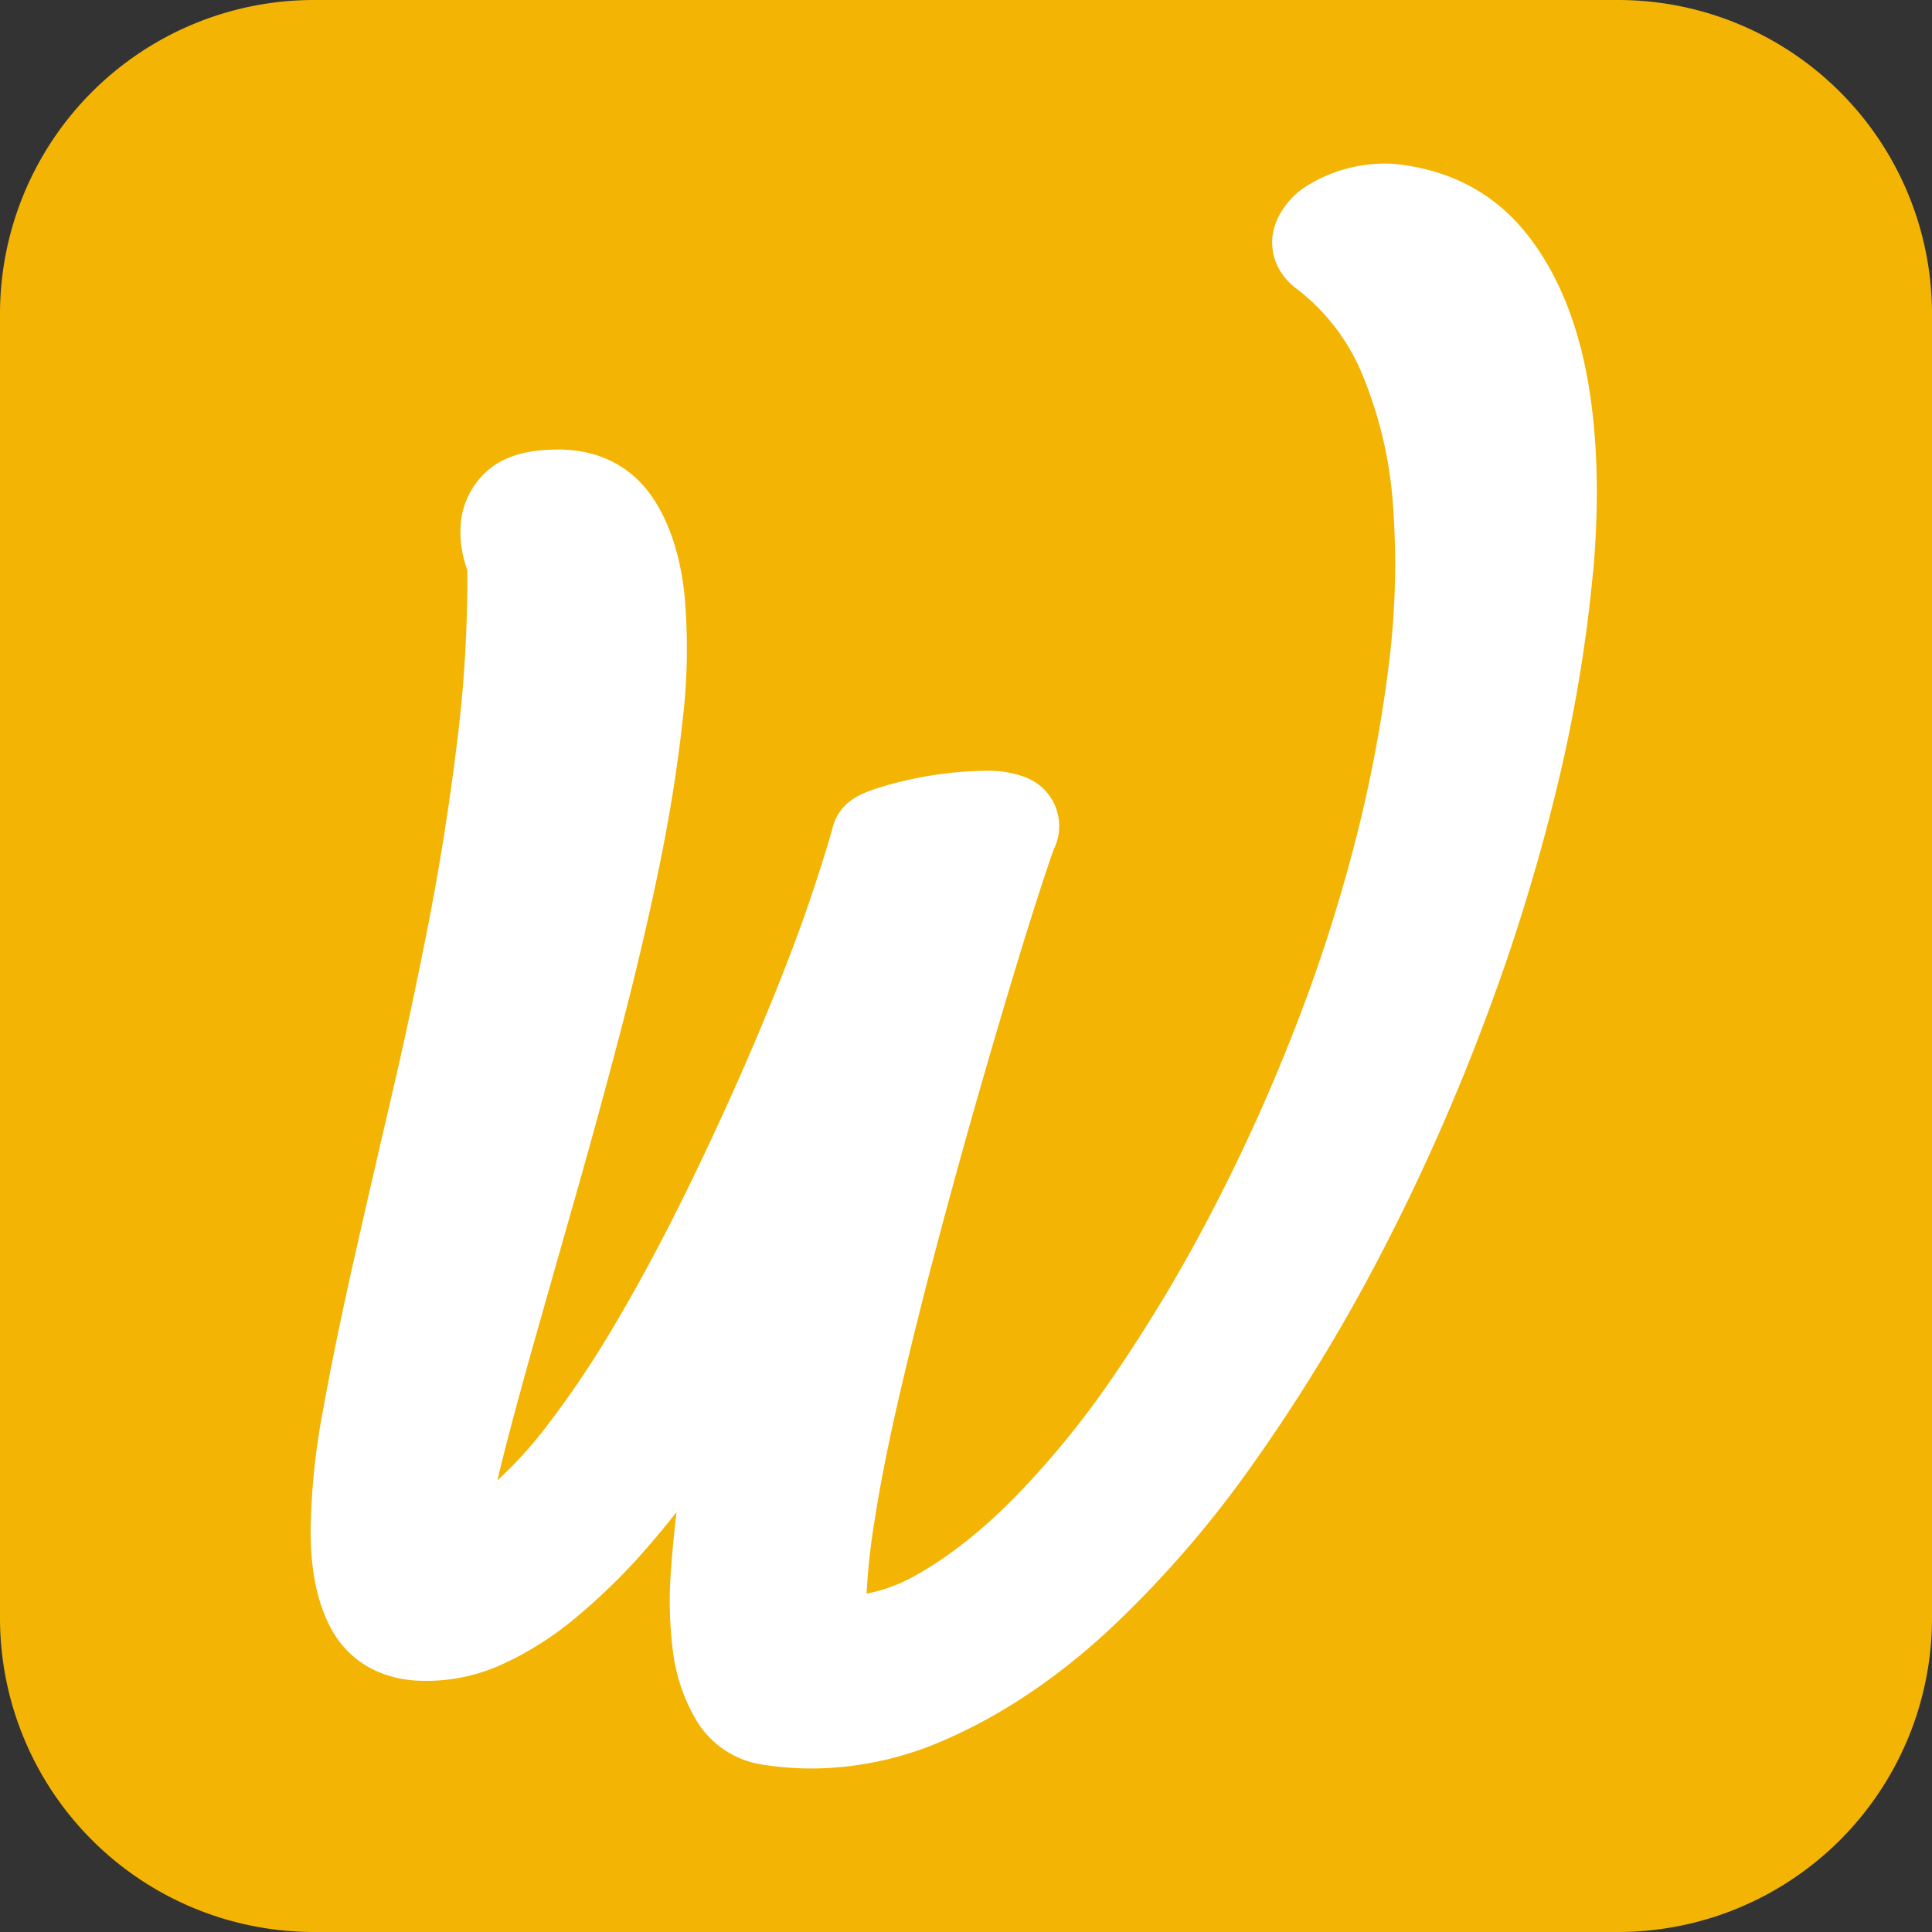
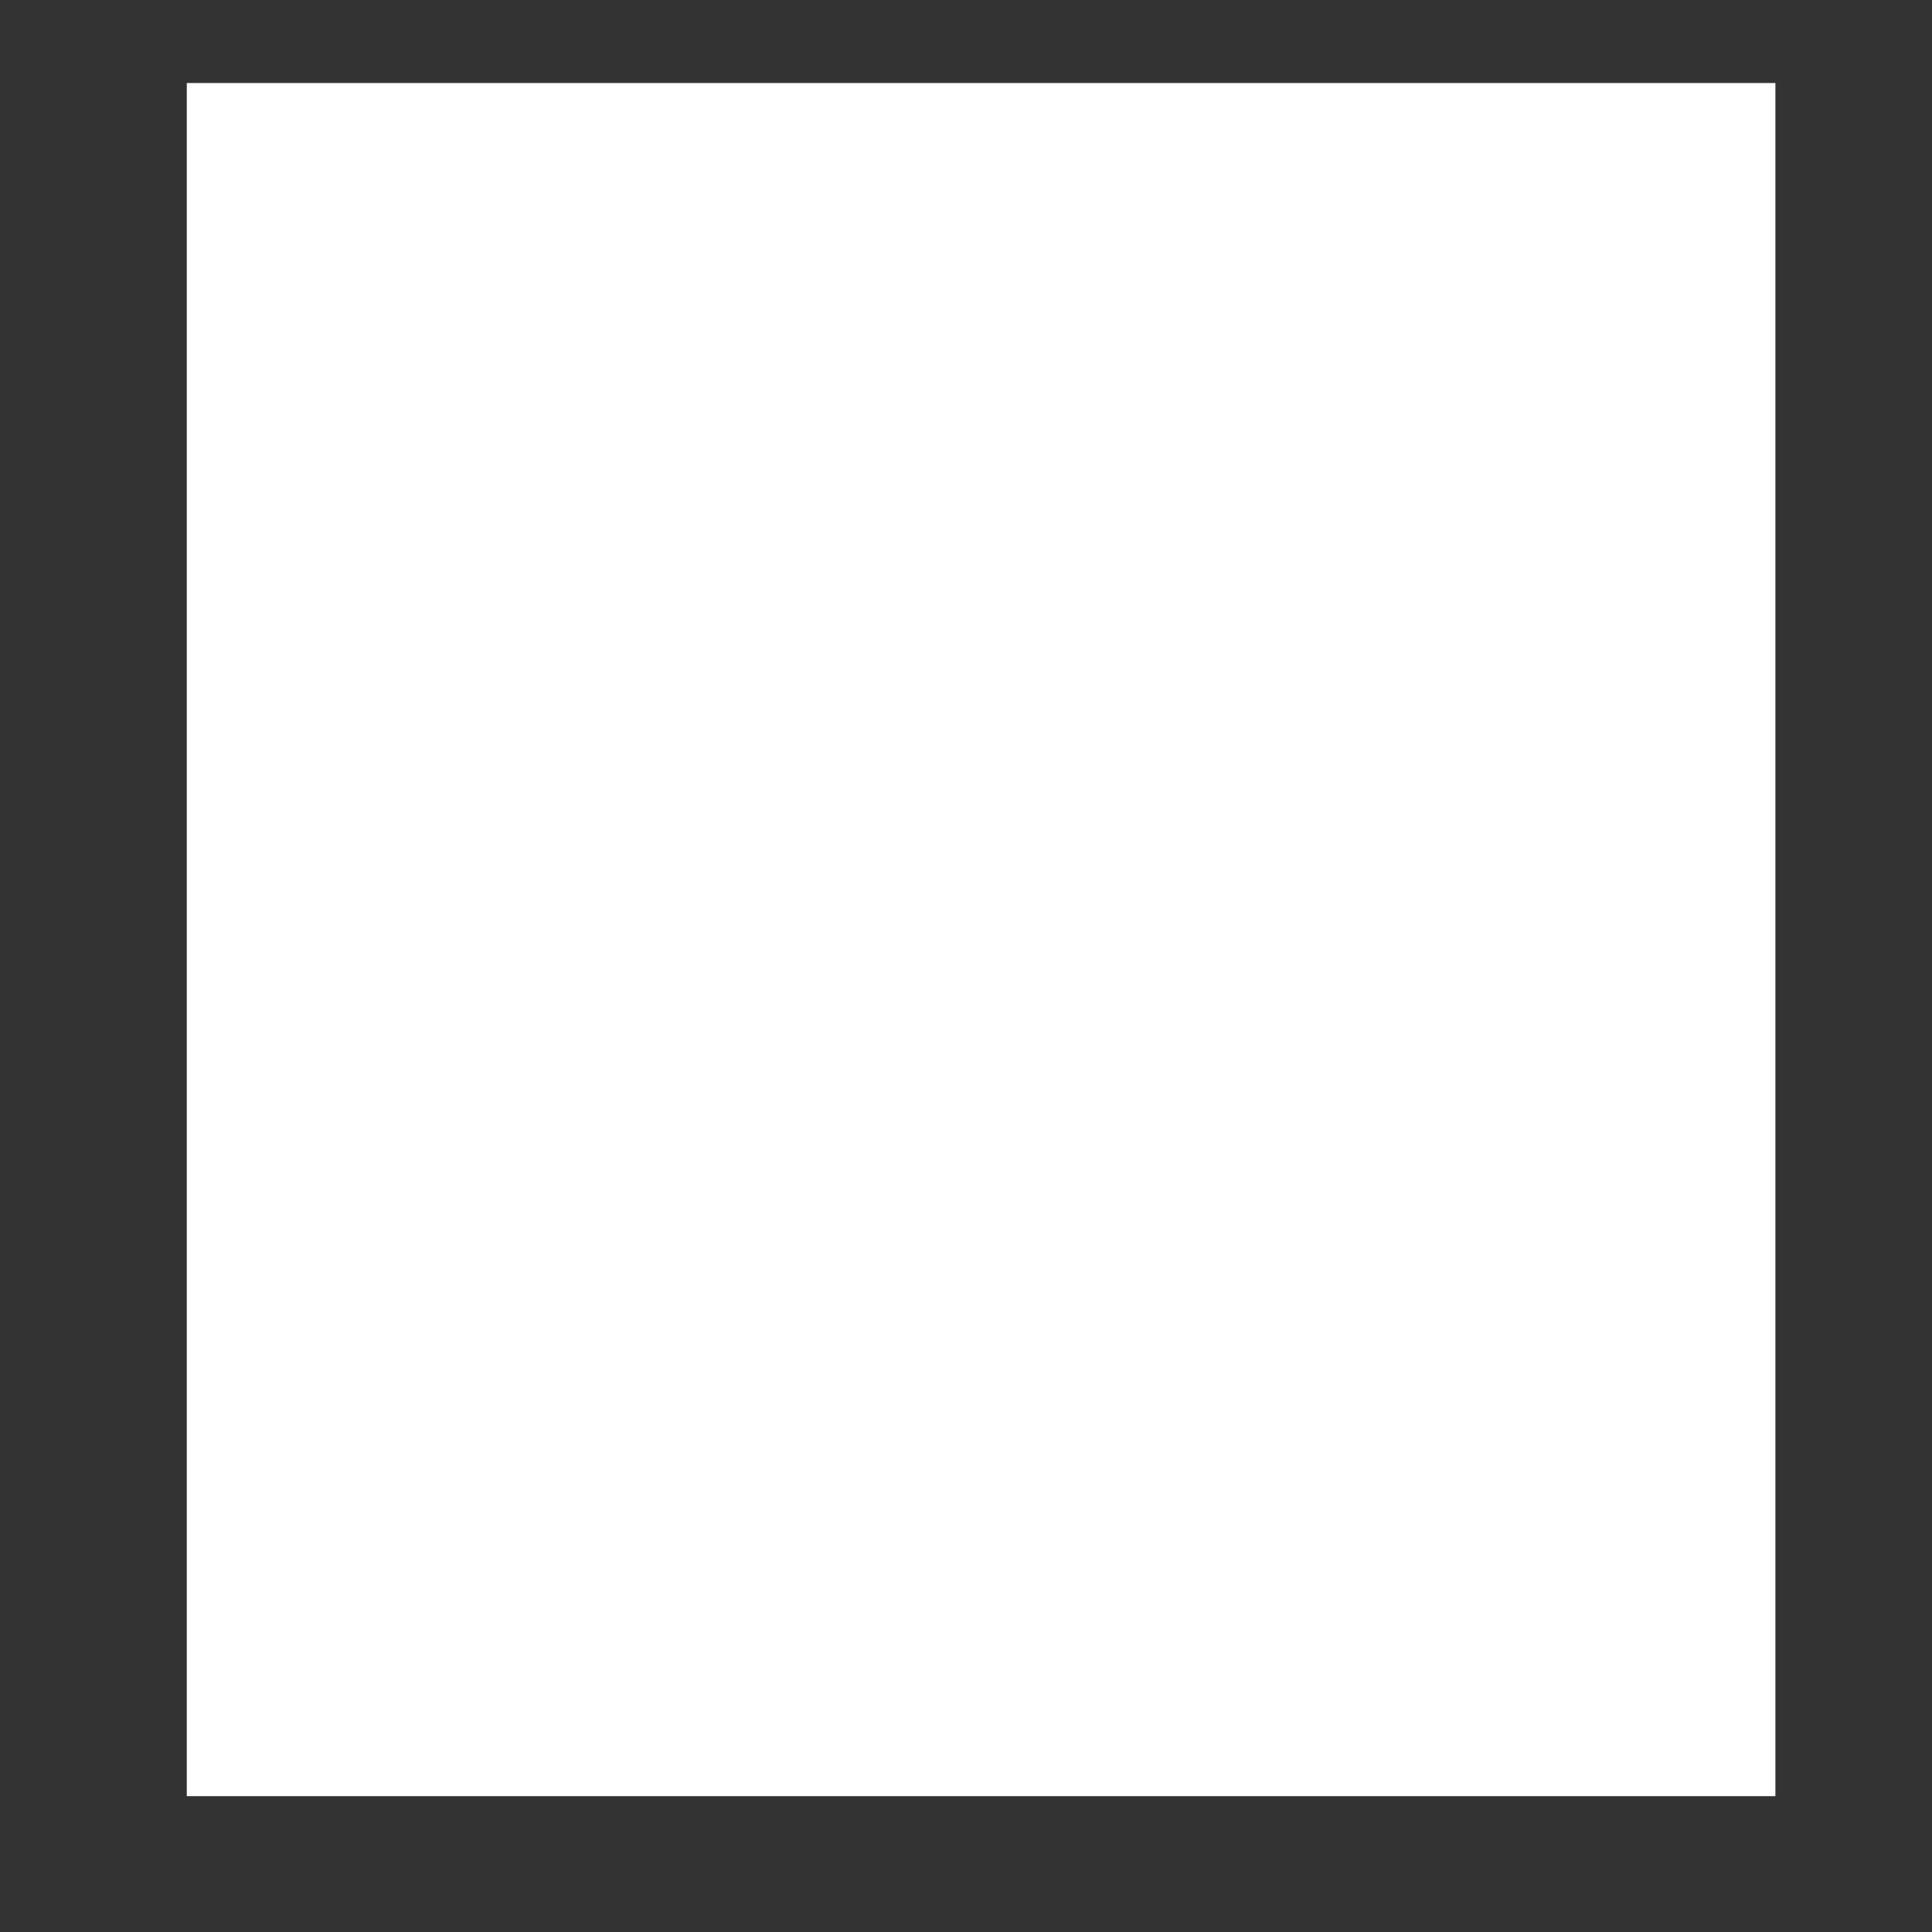
<svg xmlns="http://www.w3.org/2000/svg" id="Layer_1" data-name="Layer 1" viewBox="0 0 512 512">
  <rect x="0" y="0" width="512" height="512" fill="#333333" stroke="none" />
  <defs>
    <style>.cls-1{fill:#fff;}.cls-2{fill:#f3b403;}</style>
  </defs>
  <rect class="cls-1" x="49.5" y="22" width="421" height="454" />
-   <path class="cls-2" d="M429,0H83A83.21,83.21,0,0,0,0,83V429a83.21,83.21,0,0,0,83,83H429a83.21,83.21,0,0,0,83-83V83A83.21,83.21,0,0,0,429,0Zm-6.84,151.68a400.48,400.48,0,0,1-9.83,58.15,524,524,0,0,1-19.28,61.89,561.1,561.1,0,0,1-27.21,60.85,473.13,473.13,0,0,1-33.51,55,284.74,284.74,0,0,1-38.68,44.61c-13.81,12.73-28.39,22.47-43.36,28.95a88.18,88.18,0,0,1-35.16,7.54,84.31,84.31,0,0,1-12.86-1,24.66,24.66,0,0,1-17.87-12,47.7,47.7,0,0,1-6.12-18.48,105,105,0,0,1-.45-21.28c.36-5,.85-10.09,1.46-15.19-3.15,4-6.48,8-9.92,11.83a160.57,160.57,0,0,1-17,16.33A85.67,85.67,0,0,1,133.22,441a48.19,48.19,0,0,1-22.49,4.39c-10.45-.52-18.68-5.55-23.19-14.18-3.51-6.73-5.22-15.09-5.22-25.57a184.44,184.44,0,0,1,3.33-32.17c2.12-11.72,4.78-24.68,7.89-38.5s6.5-28.53,10.07-43.81,6.9-30.87,10-46.77,5.58-31.88,7.54-47.84a348.68,348.68,0,0,0,2.69-45.36c-.09-.31-.23-.81-.47-1.56a28.49,28.49,0,0,1-1.27-10.85,21.06,21.06,0,0,1,6.22-13.24c4-4,9.8-6.12,17.81-6.38,14.37-.59,22.31,6.29,26.45,12.17,4.74,6.76,7.72,15.71,8.85,26.62a162,162,0,0,1-.65,34c-1.38,12.39-3.55,25.7-6.45,39.58s-6.28,28.12-10.07,42.54-7.61,28.44-11.5,42.1c-3.79,13.32-7.48,26.26-10.92,38.45-3.38,11.94-6.23,22.46-8.47,31.29q-.86,3.39-1.53,6.39a109.94,109.94,0,0,0,12.91-14.19,258.76,258.76,0,0,0,16.59-24.42c5.6-9.28,11-19.1,16.16-29.21s10.19-20.68,15-31.25,9.09-20.6,12.87-30,7-17.94,9.57-25.61,4.56-14,5.82-18.66l.12-.43.15-.43c2.12-6,7.74-7.93,10.44-8.87a85,85,0,0,1,8.74-2.44A96.85,96.85,0,0,1,251,204.93a89.66,89.66,0,0,1,10.4-.66,26.87,26.87,0,0,1,10.81,1.9,13.84,13.84,0,0,1,7.21,18.57l-.1.21c-.15.38-.89,2.31-3.55,10.47-2.16,6.6-4.8,15.06-7.84,25.17s-6.42,21.61-10,34.21-7.12,25.53-10.5,38.37-6.53,25.61-9.34,37.78c-2.77,12-4.91,22.88-6.37,32.39a172.33,172.33,0,0,0-2.07,19,43.39,43.39,0,0,0,13.45-5.1c8.4-4.74,17.06-11.57,25.71-20.32a238,238,0,0,0,26.58-32.67,416.07,416.07,0,0,0,25.17-42,488.47,488.47,0,0,0,21.73-47.49,434,434,0,0,0,16.27-49.5A370.69,370.69,0,0,0,367.94,177a213.85,213.85,0,0,0,1.21-43.31A110.43,110.43,0,0,0,361,99.18a55,55,0,0,0-17.42-22.69c-6-4.48-8-11.6-5.19-18.15A21,21,0,0,1,347,48.85a39.23,39.23,0,0,1,21.73-5.46l.33,0c15,1.39,27,7.75,35.76,18.88,7.87,10,13.25,23.08,16,38.76C423.4,115.85,423.86,132.88,422.19,151.68Z" />
</svg>